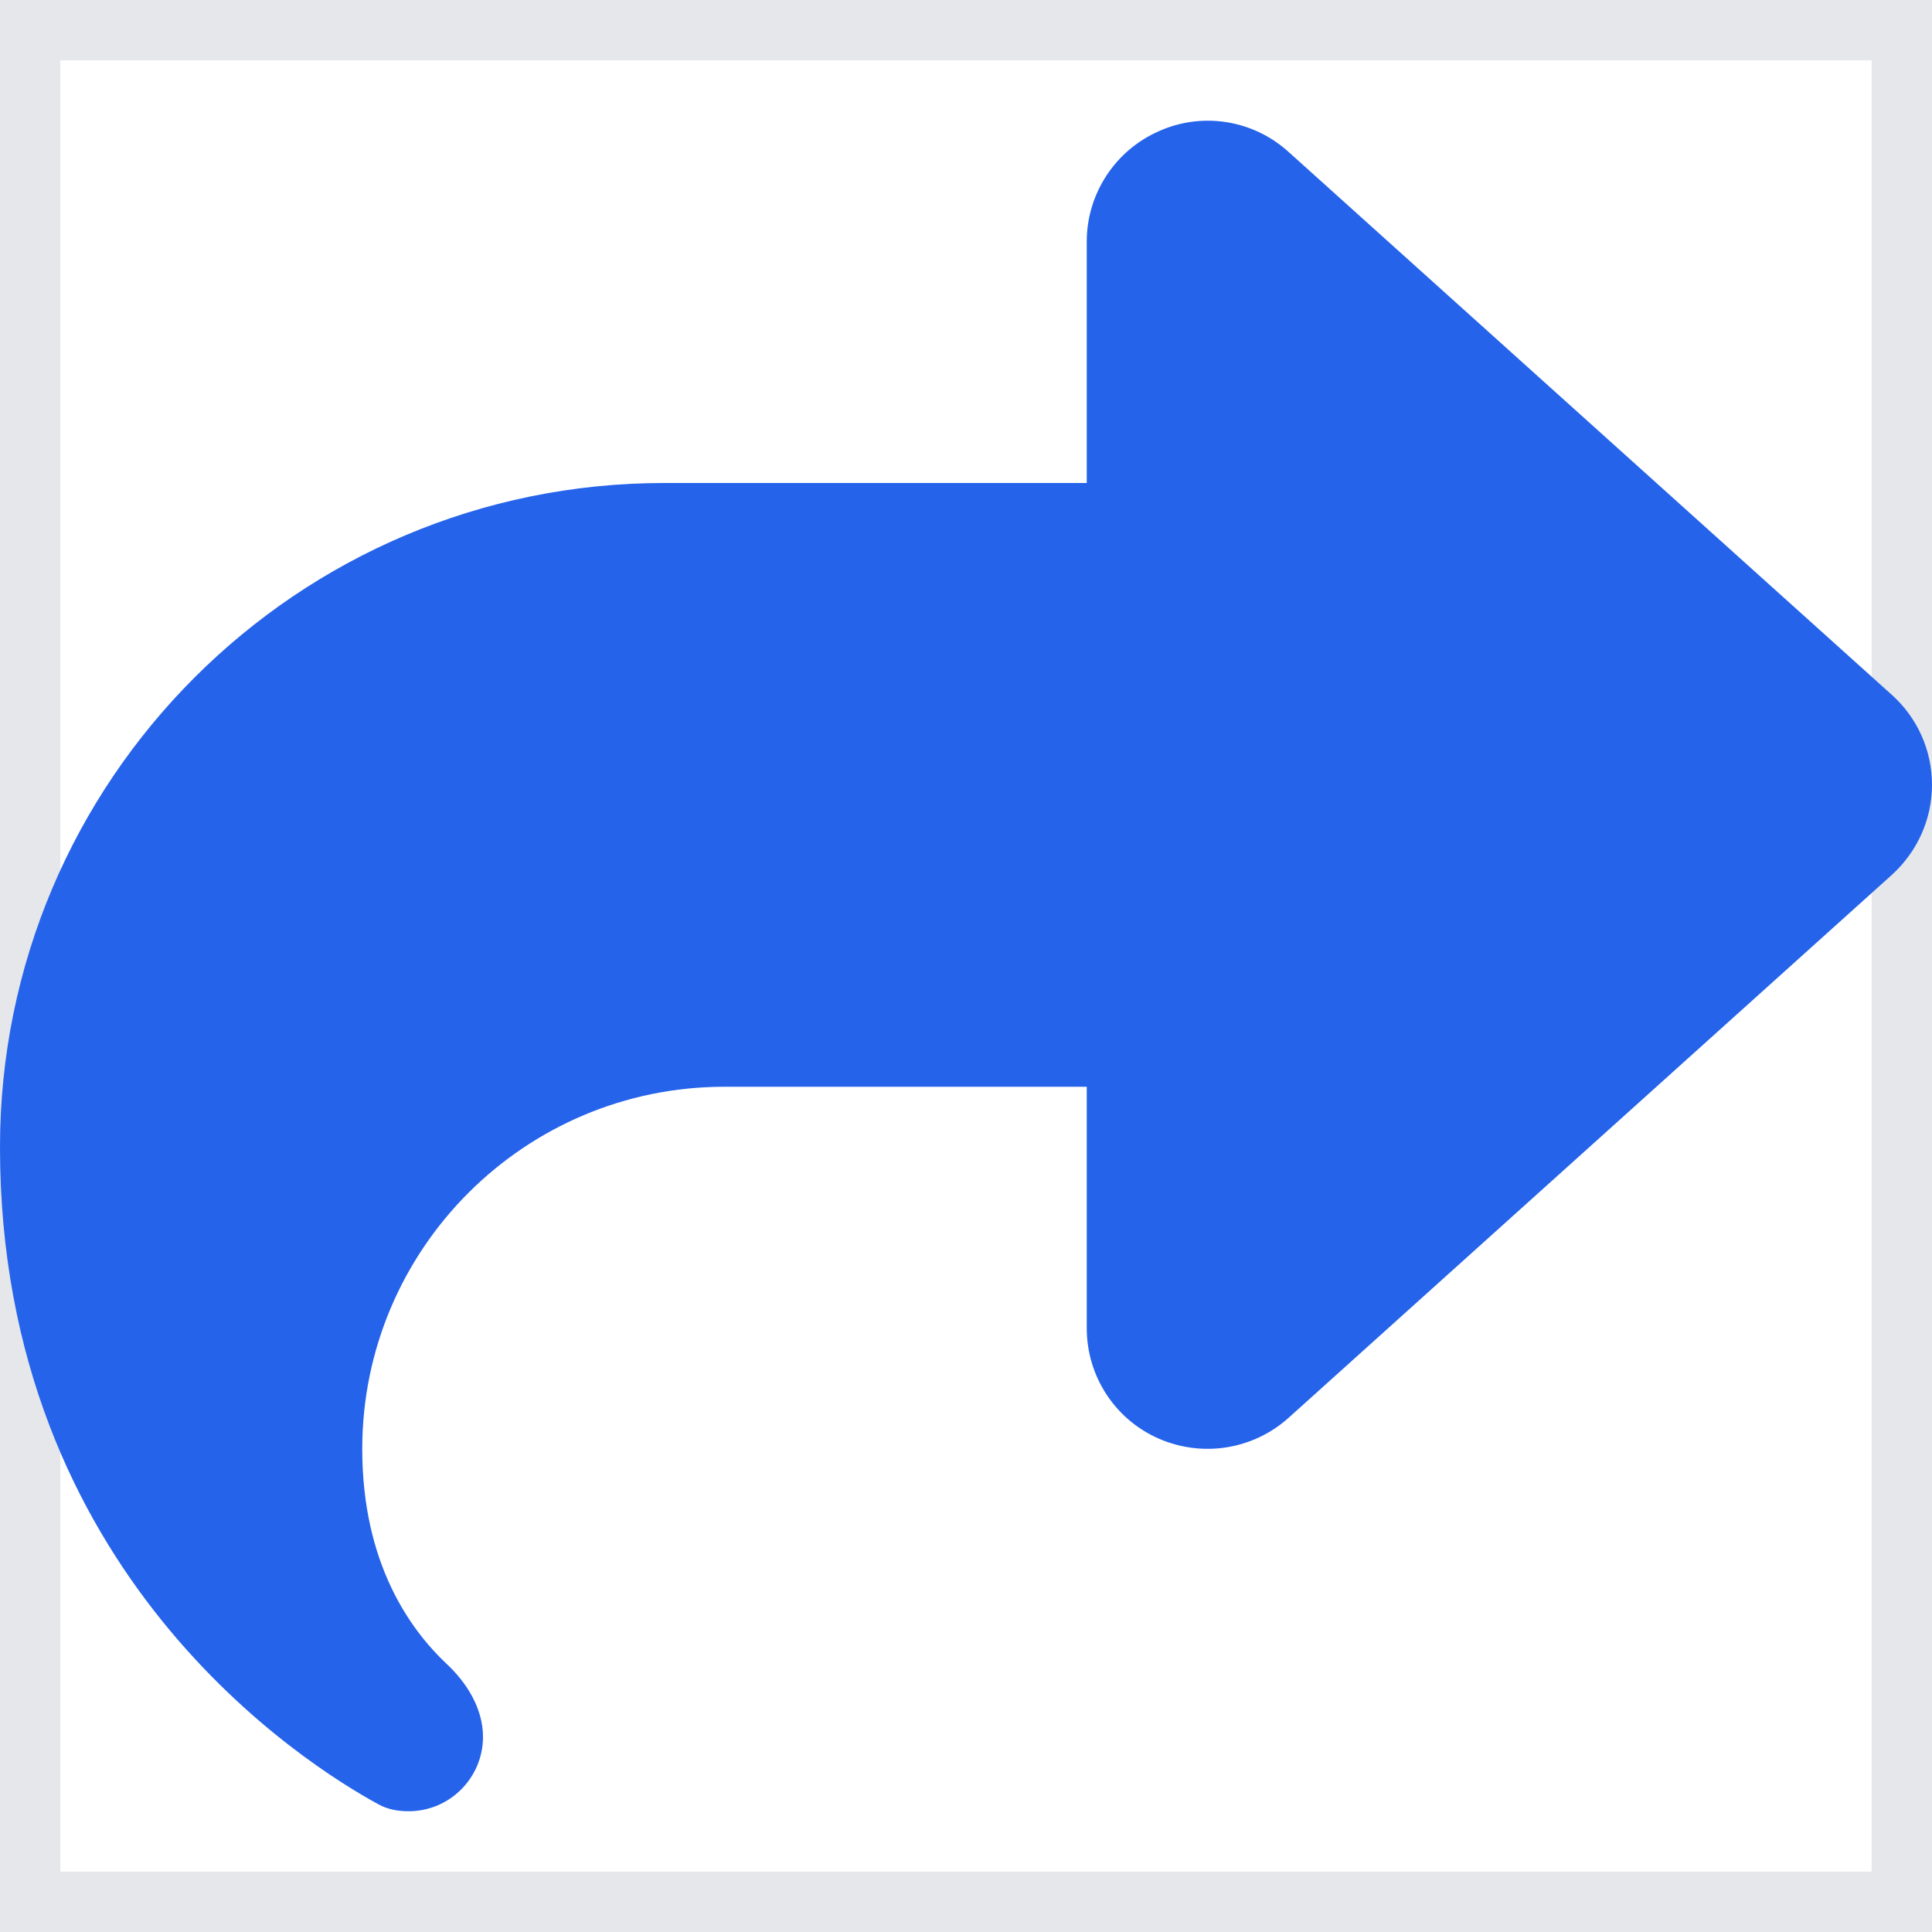
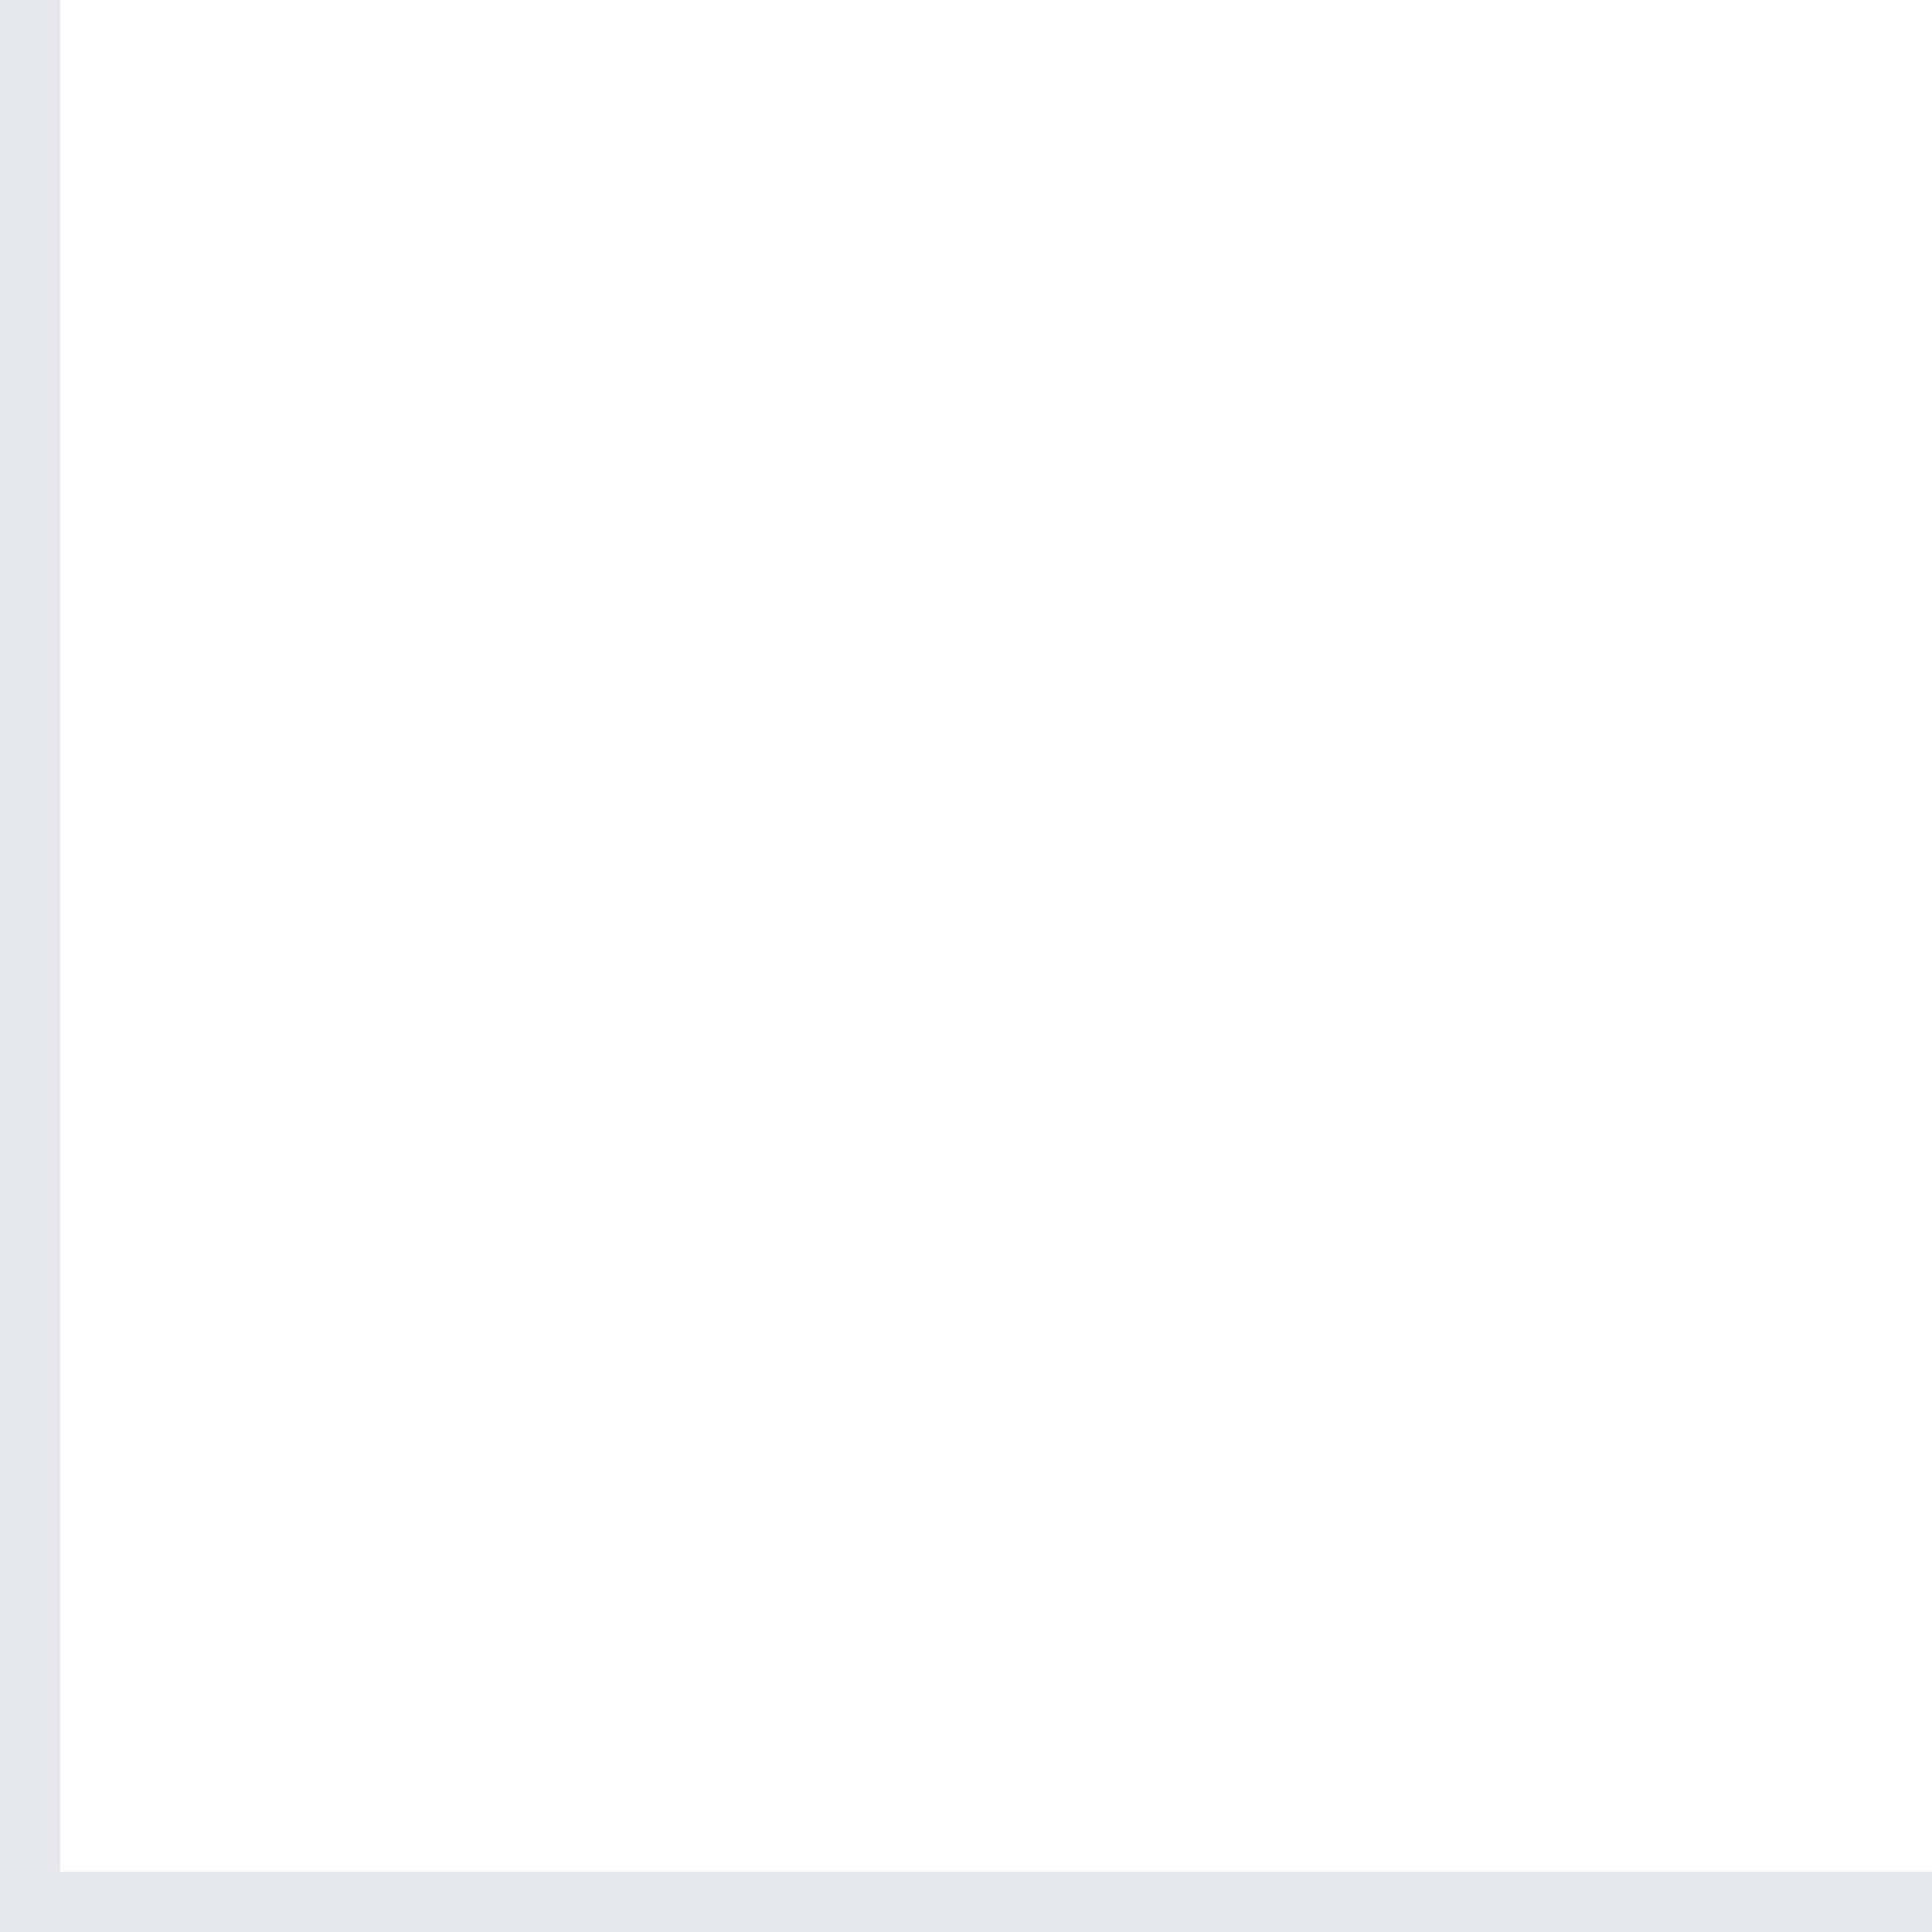
<svg xmlns="http://www.w3.org/2000/svg" width="16" height="16" viewBox="0 0 16 16" fill="none">
  <g id="Frame">
-     <path d="M16 16H0V0H16V16Z" stroke="#E5E7EB" />
-     <path id="Vector" d="M9.594 1.088C9.234 1.247 9 1.606 9 2V4H5.5C2.462 4 0 6.463 0 9.5C0 13.041 2.547 14.622 3.131 14.941C3.209 14.985 3.297 15 3.384 15C3.725 15 4 14.722 4 14.384C4 14.15 3.866 13.934 3.694 13.775C3.4 13.497 3 12.95 3 12C3 10.344 4.344 9 6 9H9V11C9 11.394 9.231 11.753 9.594 11.913C9.956 12.072 10.375 12.006 10.669 11.744L15.669 7.244C15.878 7.053 16 6.785 16 6.5C16 6.216 15.881 5.947 15.669 5.756L10.669 1.256C10.375 0.991 9.953 0.925 9.594 1.088Z" fill="#2563EB" />
+     <path d="M16 16H0V0V16Z" stroke="#E5E7EB" />
  </g>
</svg>